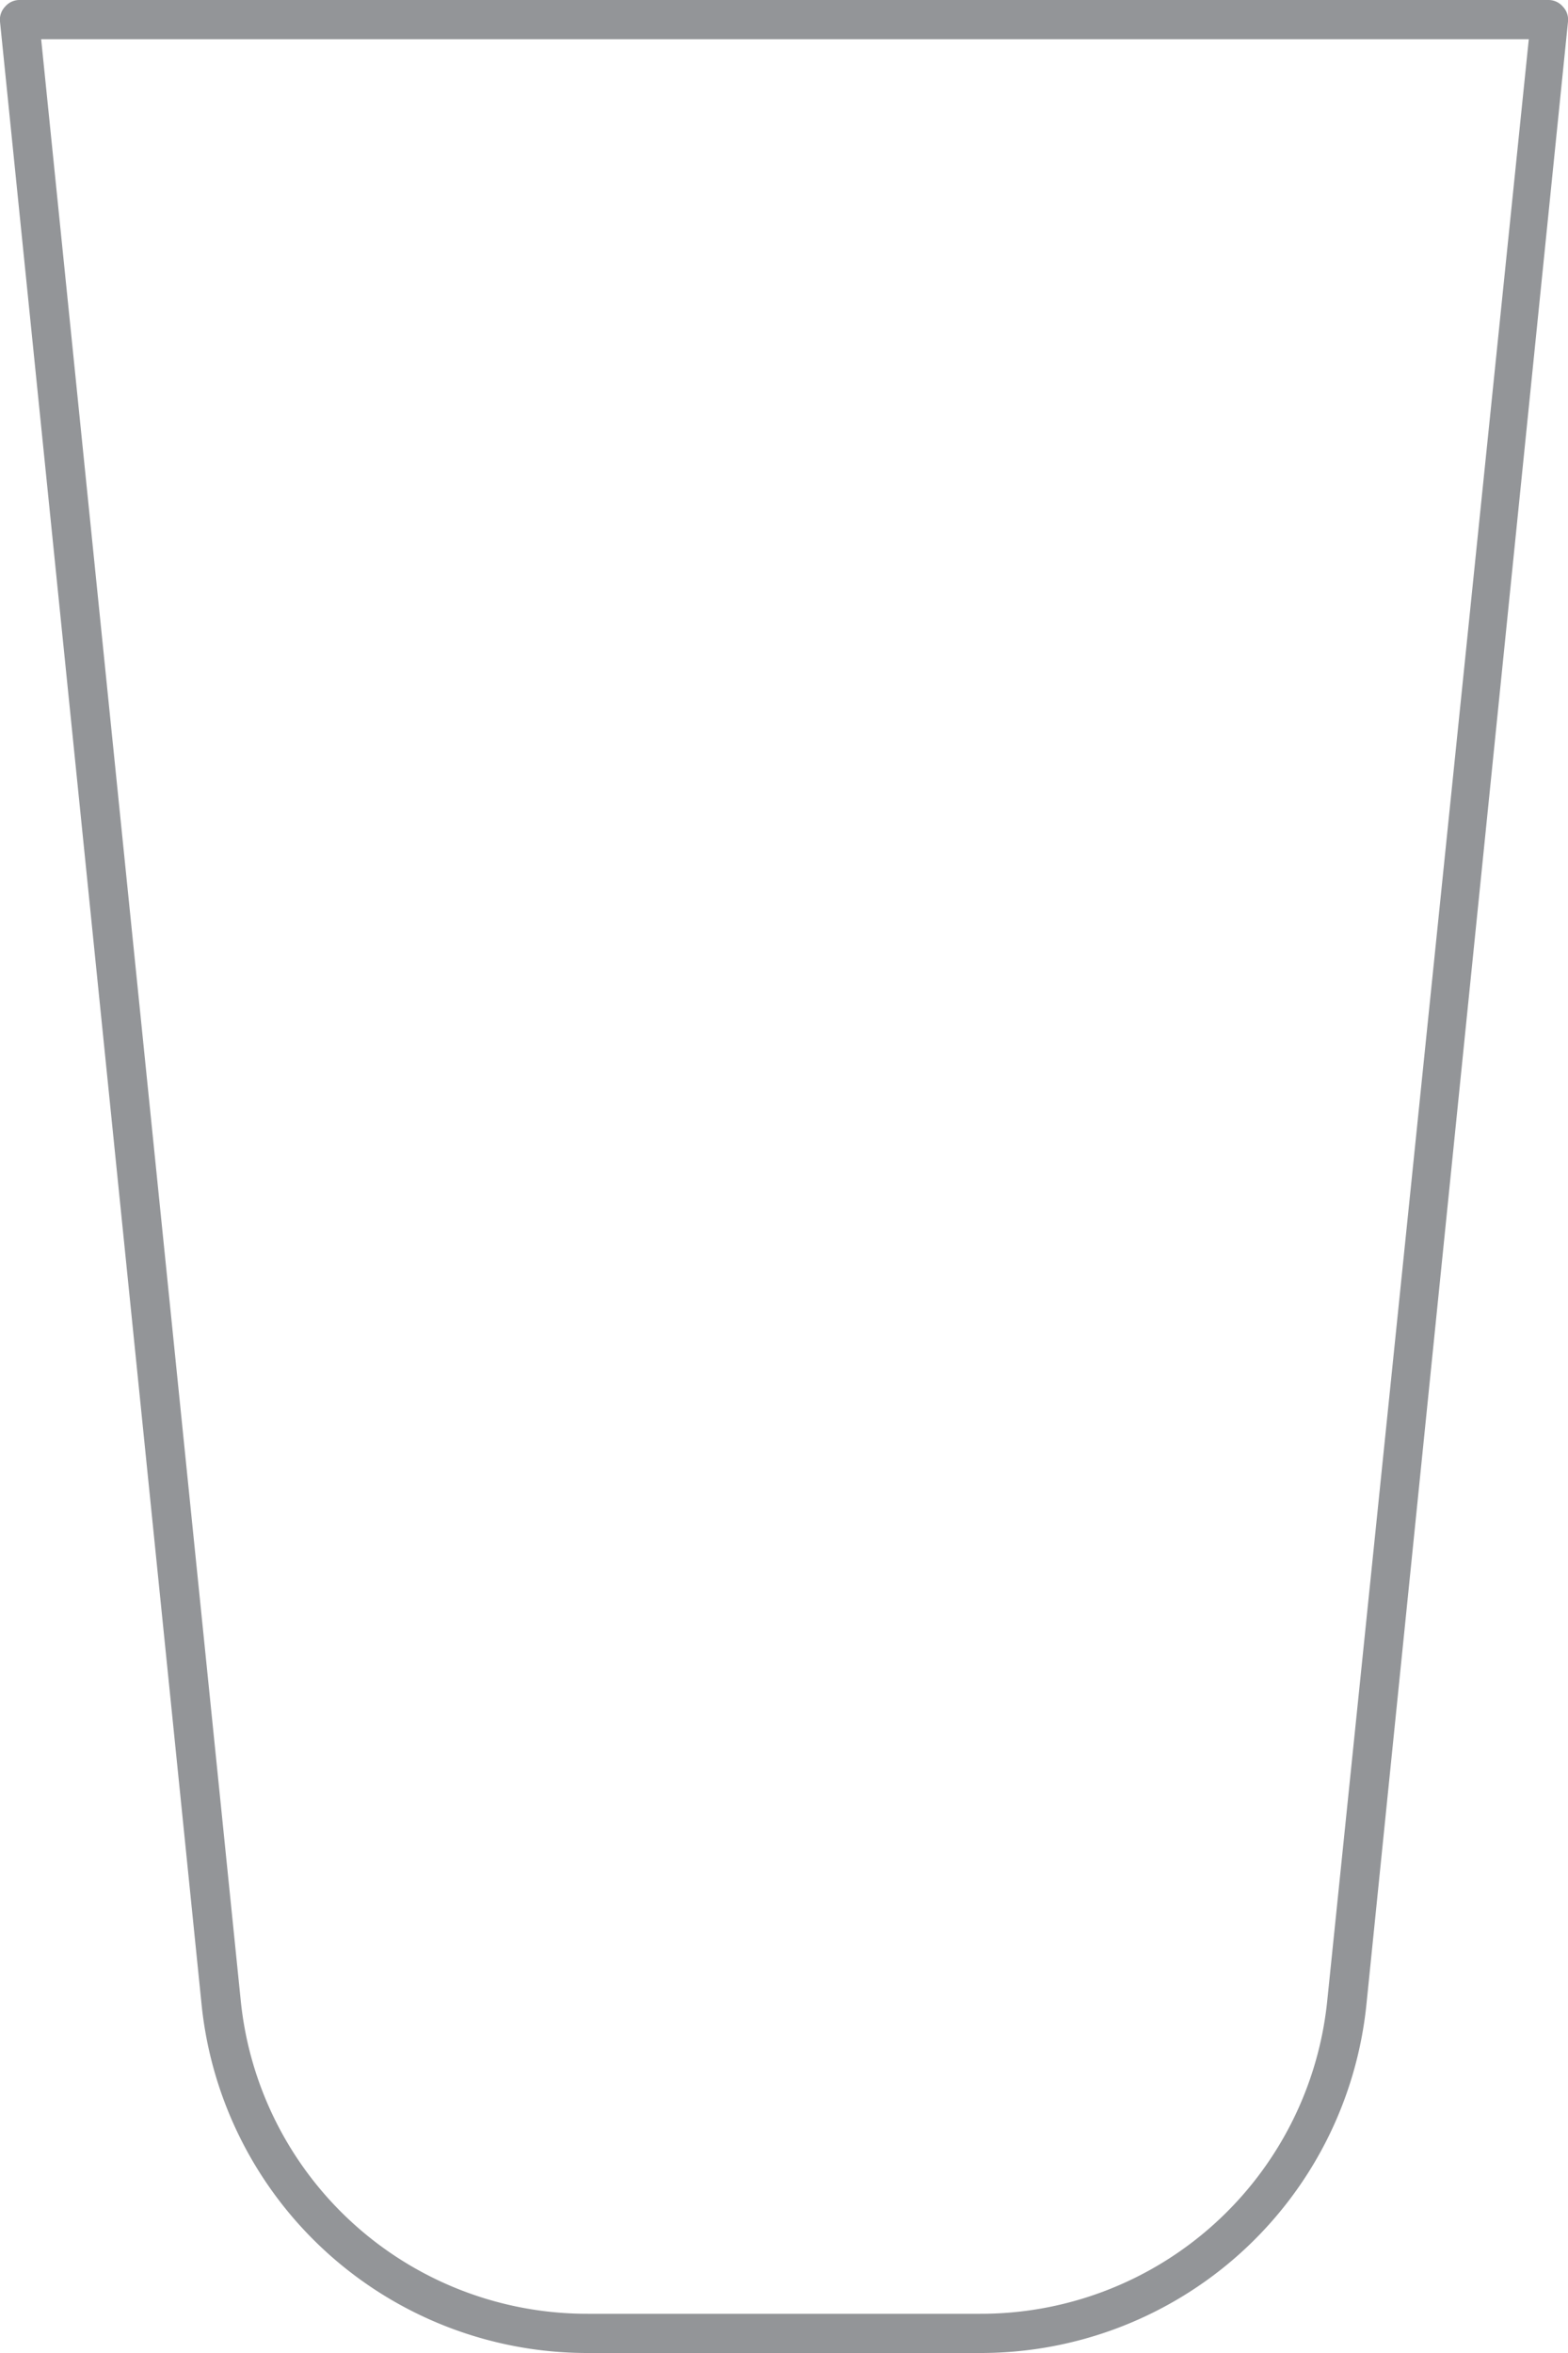
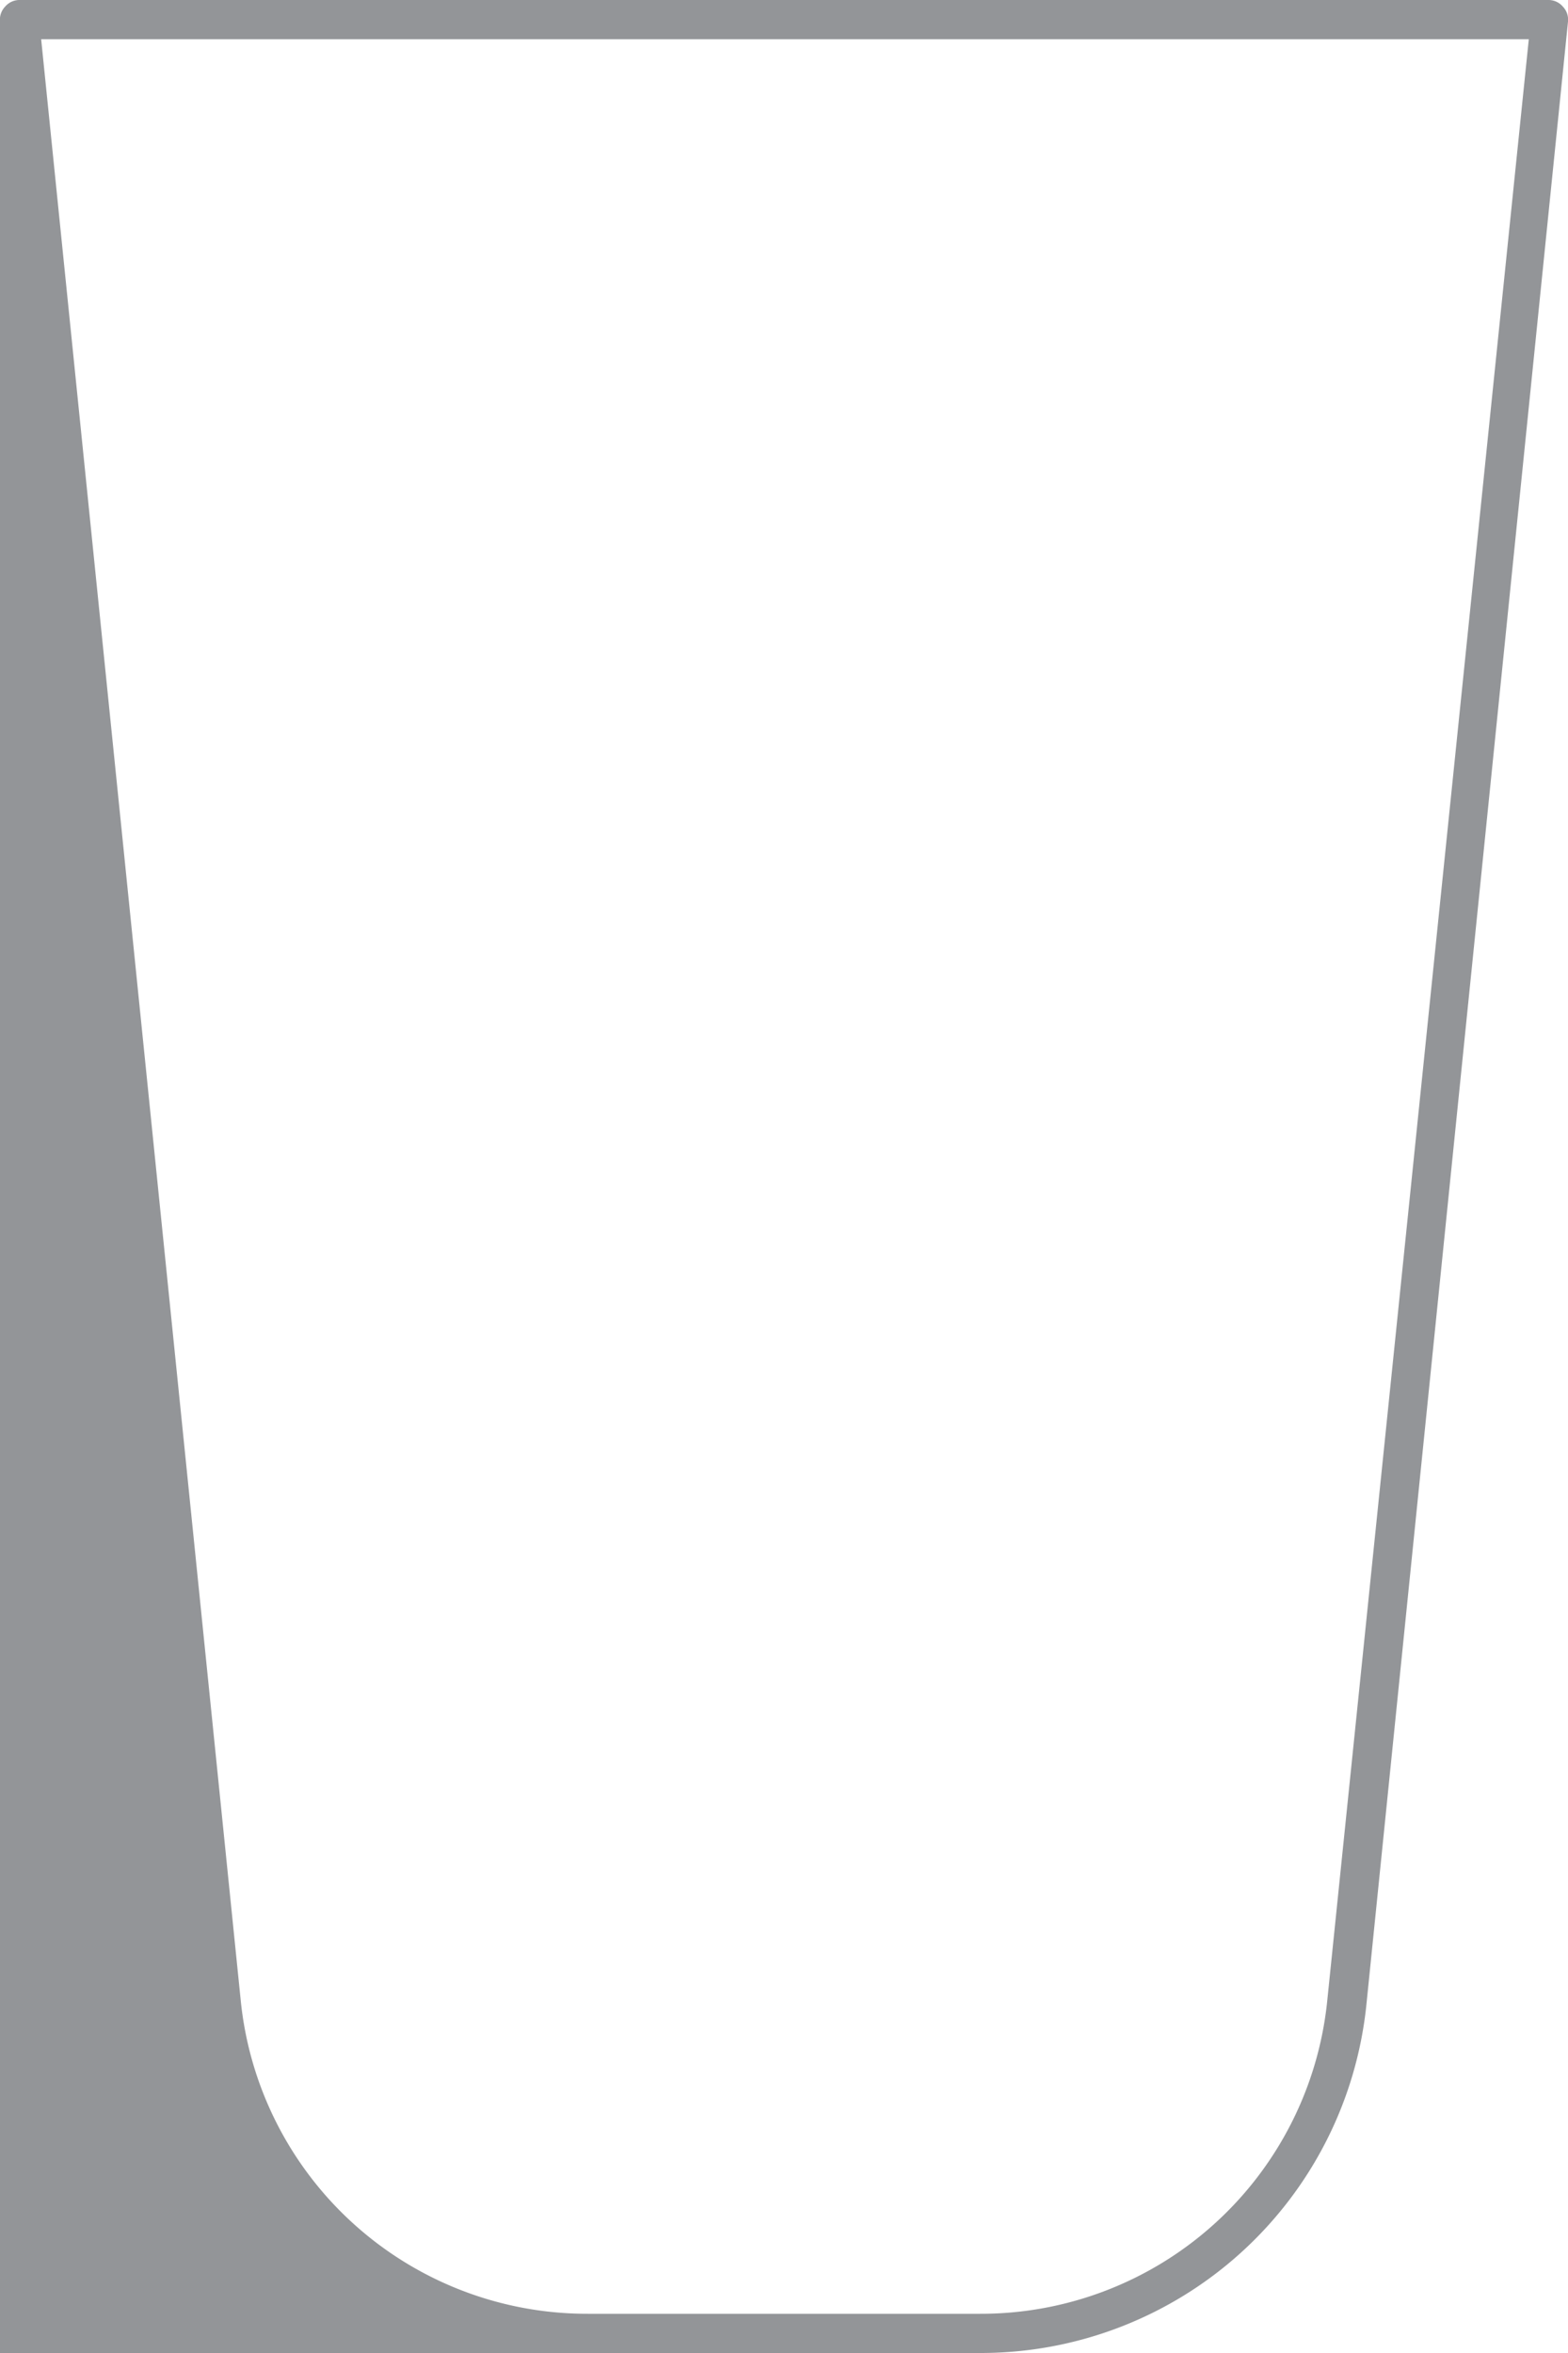
<svg xmlns="http://www.w3.org/2000/svg" viewBox="0 0 40 60">
  <defs>
    <style>.ba0a5e4a-f21b-4239-be5f-fc0890da70f9{fill:#939598;}</style>
  </defs>
  <title>Asset 6</title>
  <g id="e64b098c-815b-4872-a096-513a9f847a07" data-name="Layer 2">
    <g id="a2dde6d6-737d-4eb2-8c93-23530e15e69b" data-name="Layer 1">
-       <path class="ba0a5e4a-f21b-4239-be5f-fc0890da70f9" d="M39.87.17A.48.48,0,0,0,39.5,0H.5A.48.48,0,0,0,.13.17.48.48,0,0,0,0,.55L5.14,51.09A9.89,9.89,0,0,0,15,60H25a9.89,9.89,0,0,0,9.86-8.91L40,.55A.48.48,0,0,0,39.87.17ZM33.86,51A8.88,8.88,0,0,1,25,59H15a8.88,8.88,0,0,1-8.86-8L1.05,1H39Z" />
+       <path class="ba0a5e4a-f21b-4239-be5f-fc0890da70f9" d="M39.87.17A.48.48,0,0,0,39.5,0H.5A.48.48,0,0,0,.13.17.48.48,0,0,0,0,.55A9.89,9.89,0,0,0,15,60H25a9.89,9.89,0,0,0,9.86-8.91L40,.55A.48.48,0,0,0,39.87.17ZM33.86,51A8.88,8.88,0,0,1,25,59H15a8.88,8.88,0,0,1-8.86-8L1.05,1H39Z" />
    </g>
  </g>
</svg>